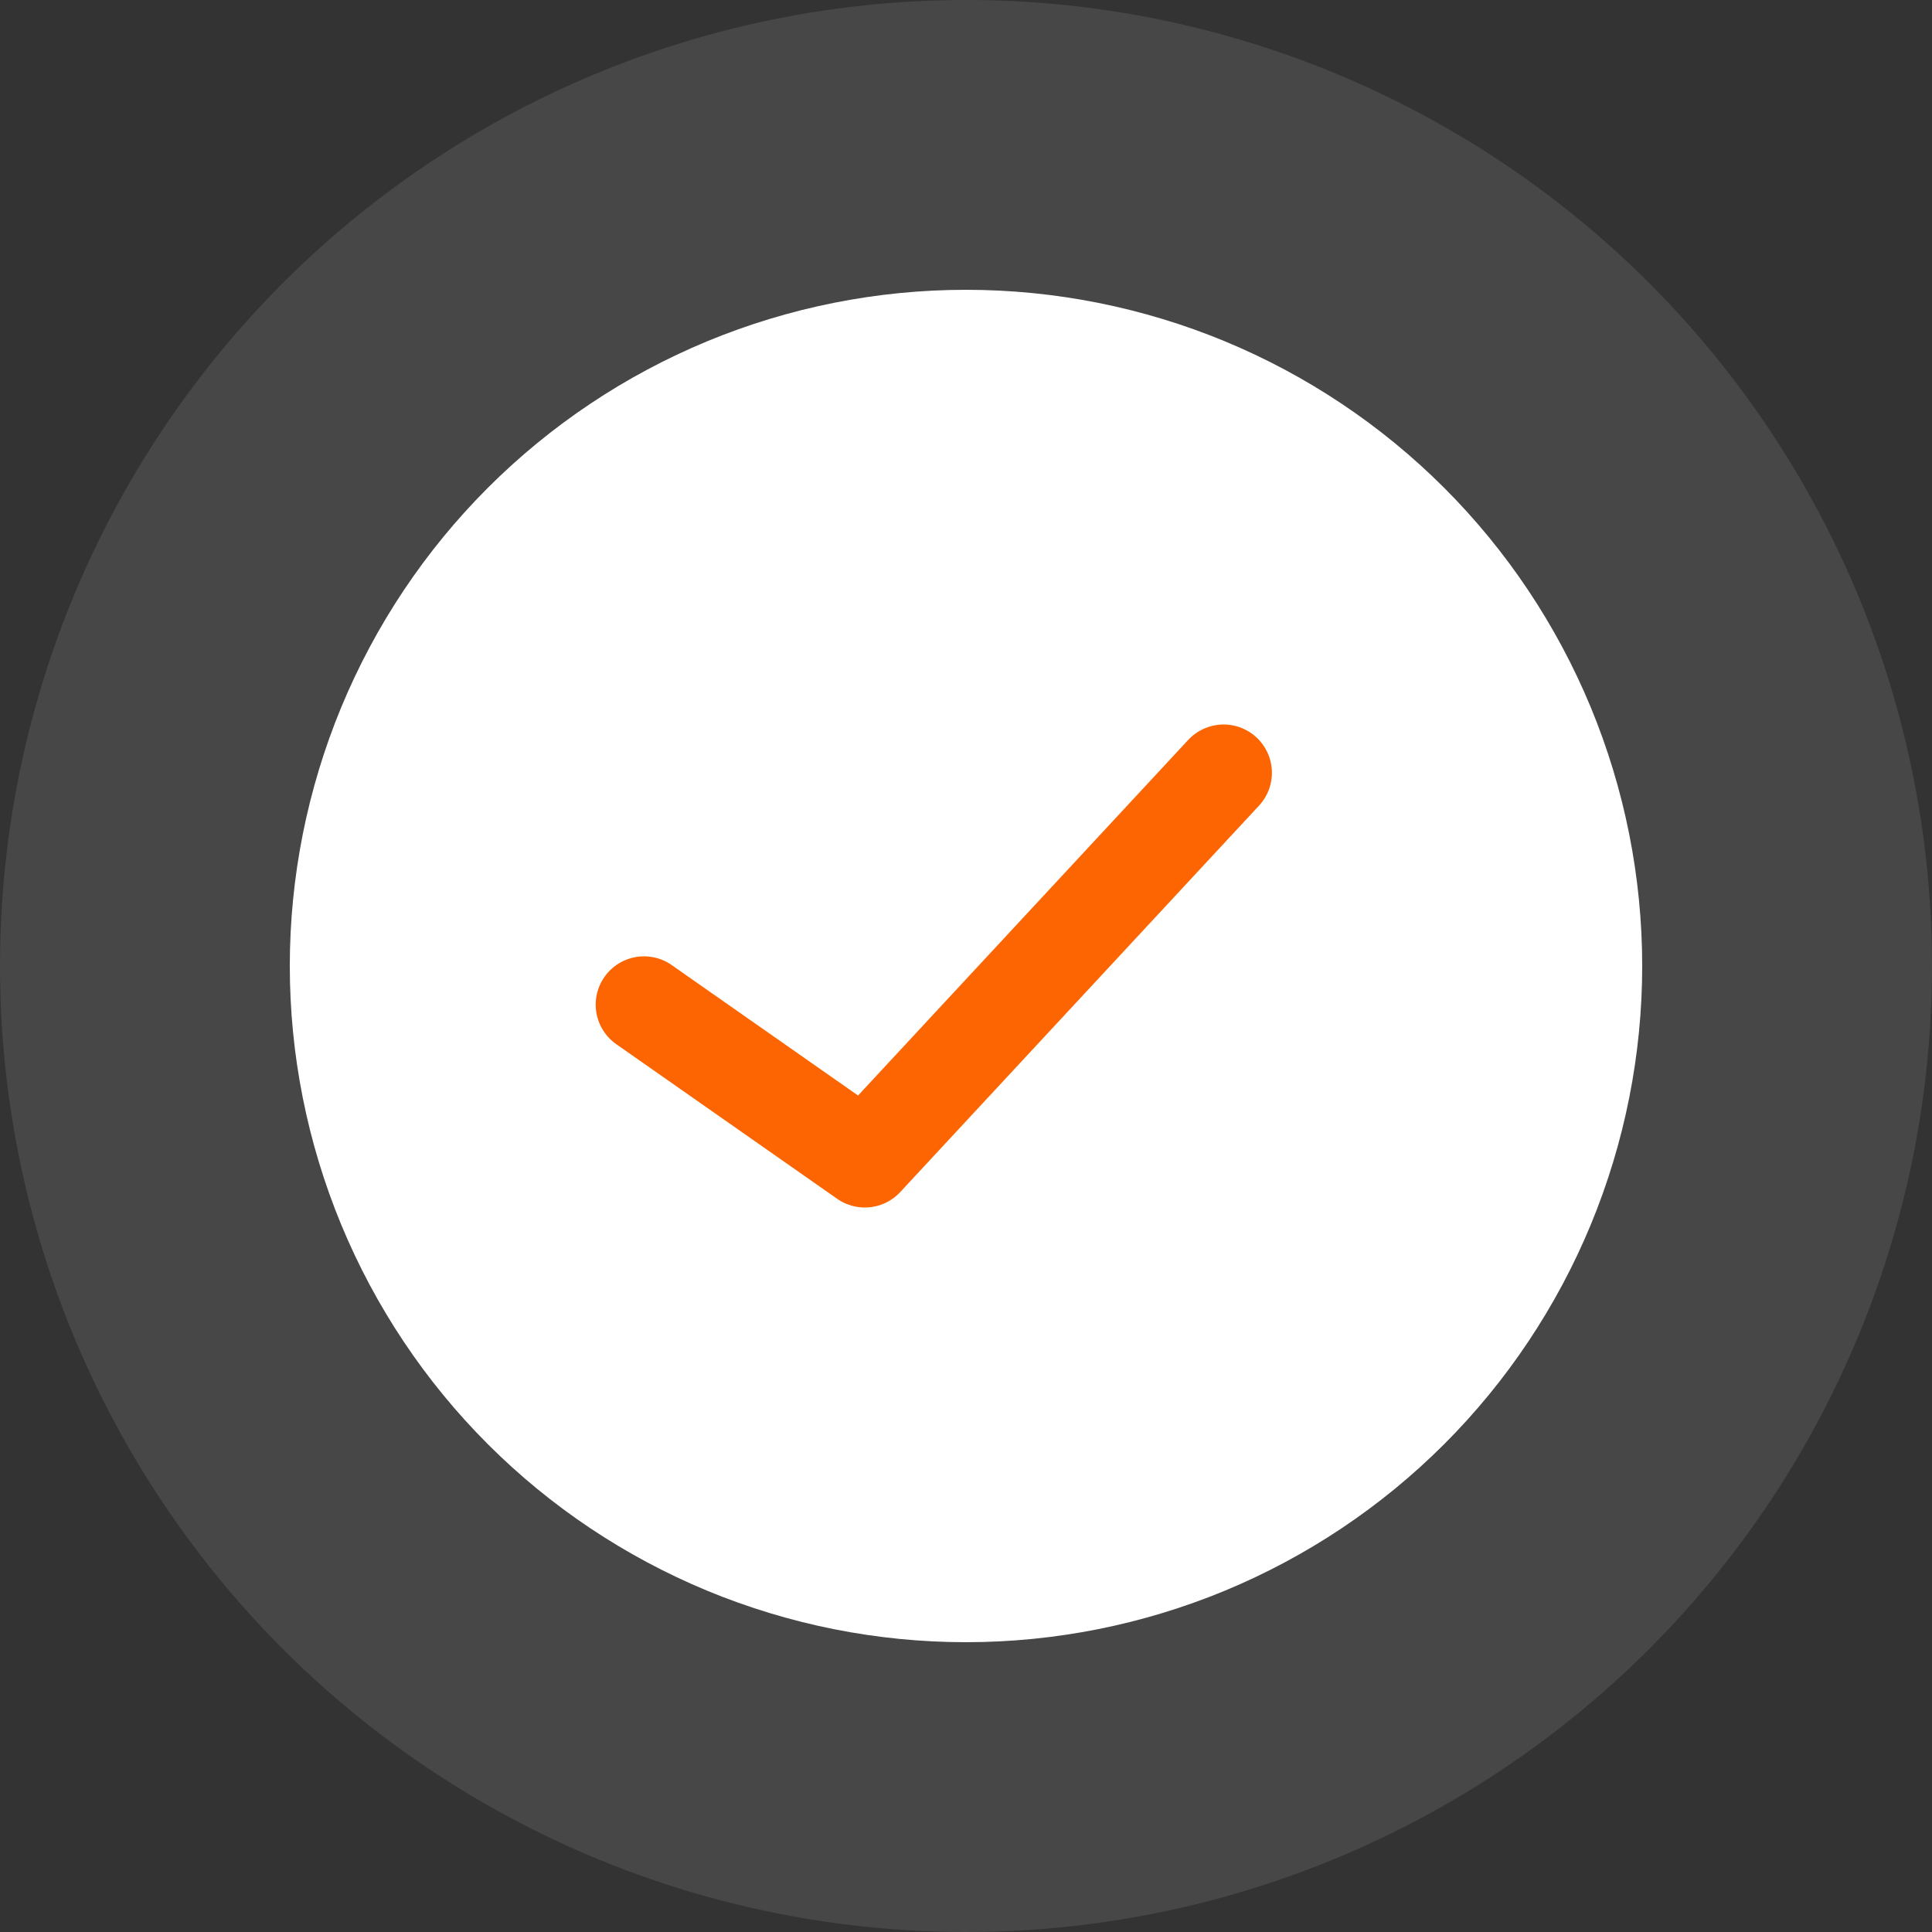
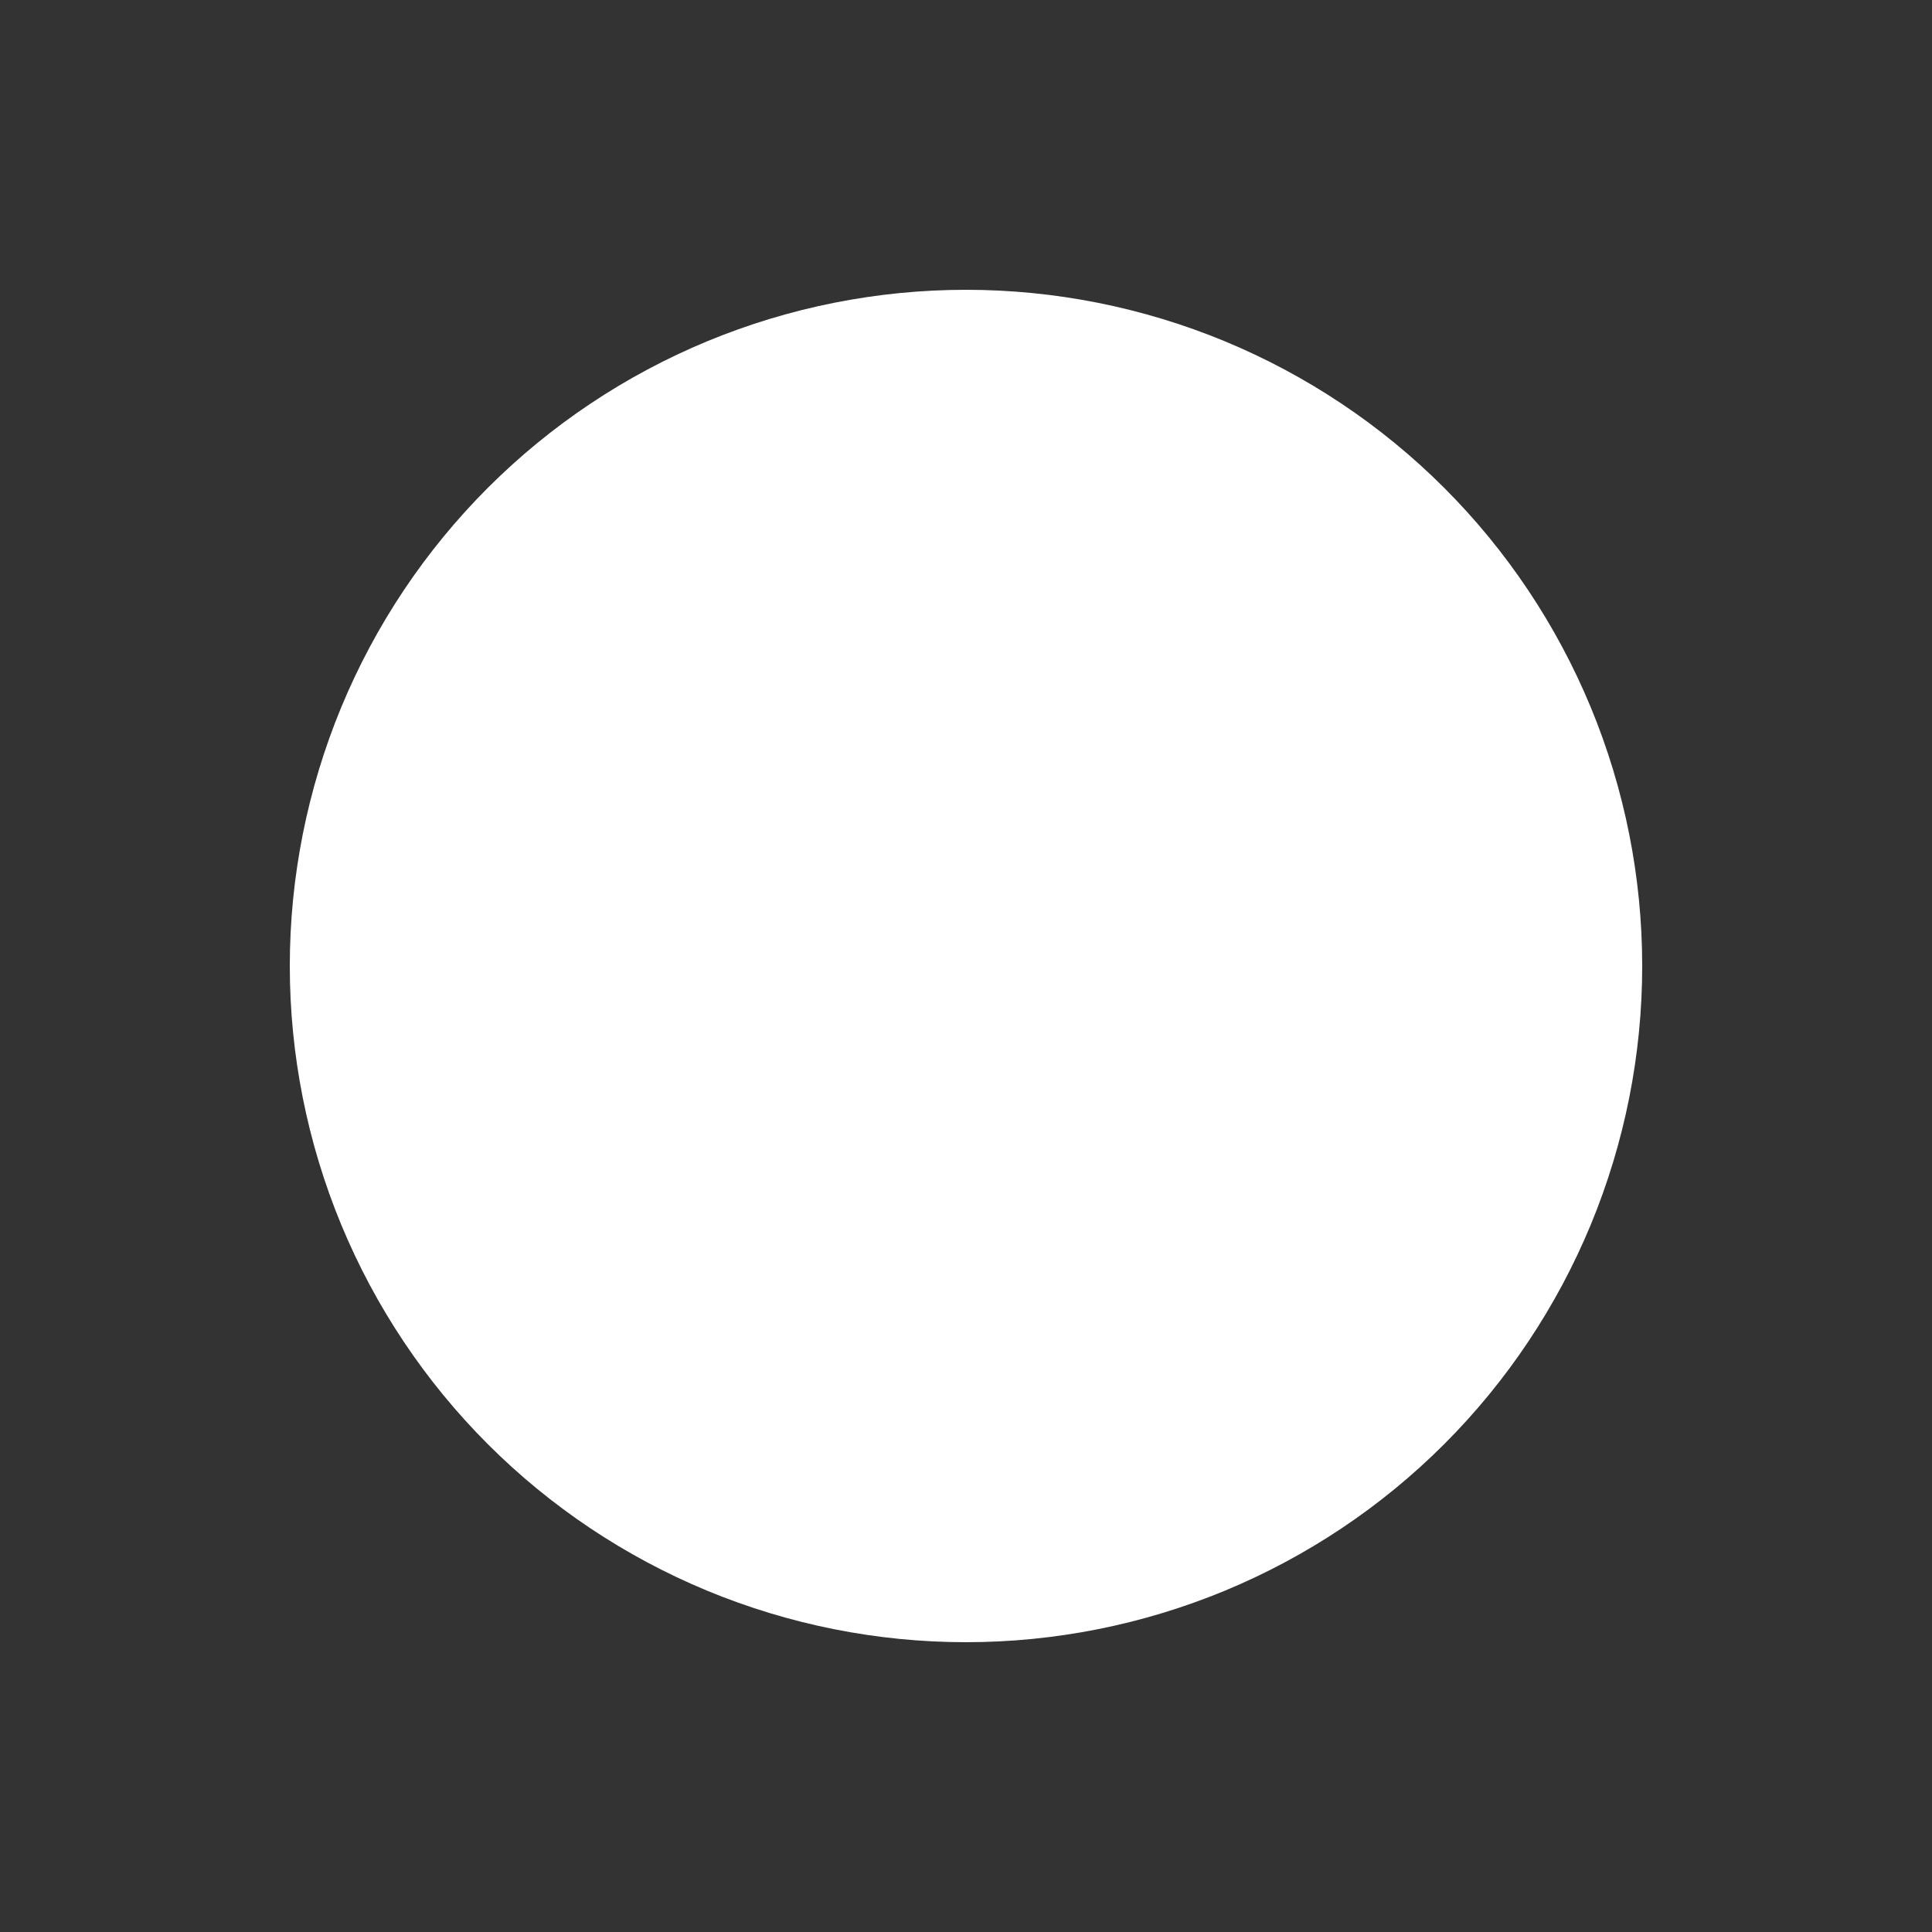
<svg xmlns="http://www.w3.org/2000/svg" width="30" height="30" viewBox="0 0 30 30" fill="none">
  <rect x="0" y="0" width="30" height="30" fill="#333333" stroke="none" />
-   <circle cx="15" cy="15" r="15" fill="white" fill-opacity="0.1" />
  <path d="M4.5 15C4.5 16.379 4.772 17.744 5.299 19.018C5.827 20.292 6.6 21.45 7.575 22.425C8.55 23.4 9.708 24.173 10.982 24.701C12.256 25.228 13.621 25.5 15 25.5C16.379 25.5 17.744 25.228 19.018 24.701C20.292 24.173 21.45 23.4 22.425 22.425C23.4 21.45 24.173 20.292 24.701 19.018C25.228 17.744 25.5 16.379 25.5 15C25.5 13.621 25.228 12.256 24.701 10.982C24.173 9.708 23.4 8.55 22.425 7.575C21.45 6.6 20.292 5.827 19.018 5.299C17.744 4.772 16.379 4.5 15 4.5C13.621 4.5 12.256 4.772 10.982 5.299C9.708 5.827 8.55 6.6 7.575 7.575C6.6 8.55 5.827 9.708 5.299 10.982C4.772 12.256 4.5 13.621 4.5 15Z" fill="white" />
-   <path d="M10 15.6L13.429 18L19 12" stroke="#FC6502" stroke-width="1.5" stroke-linecap="round" stroke-linejoin="round" />
</svg>